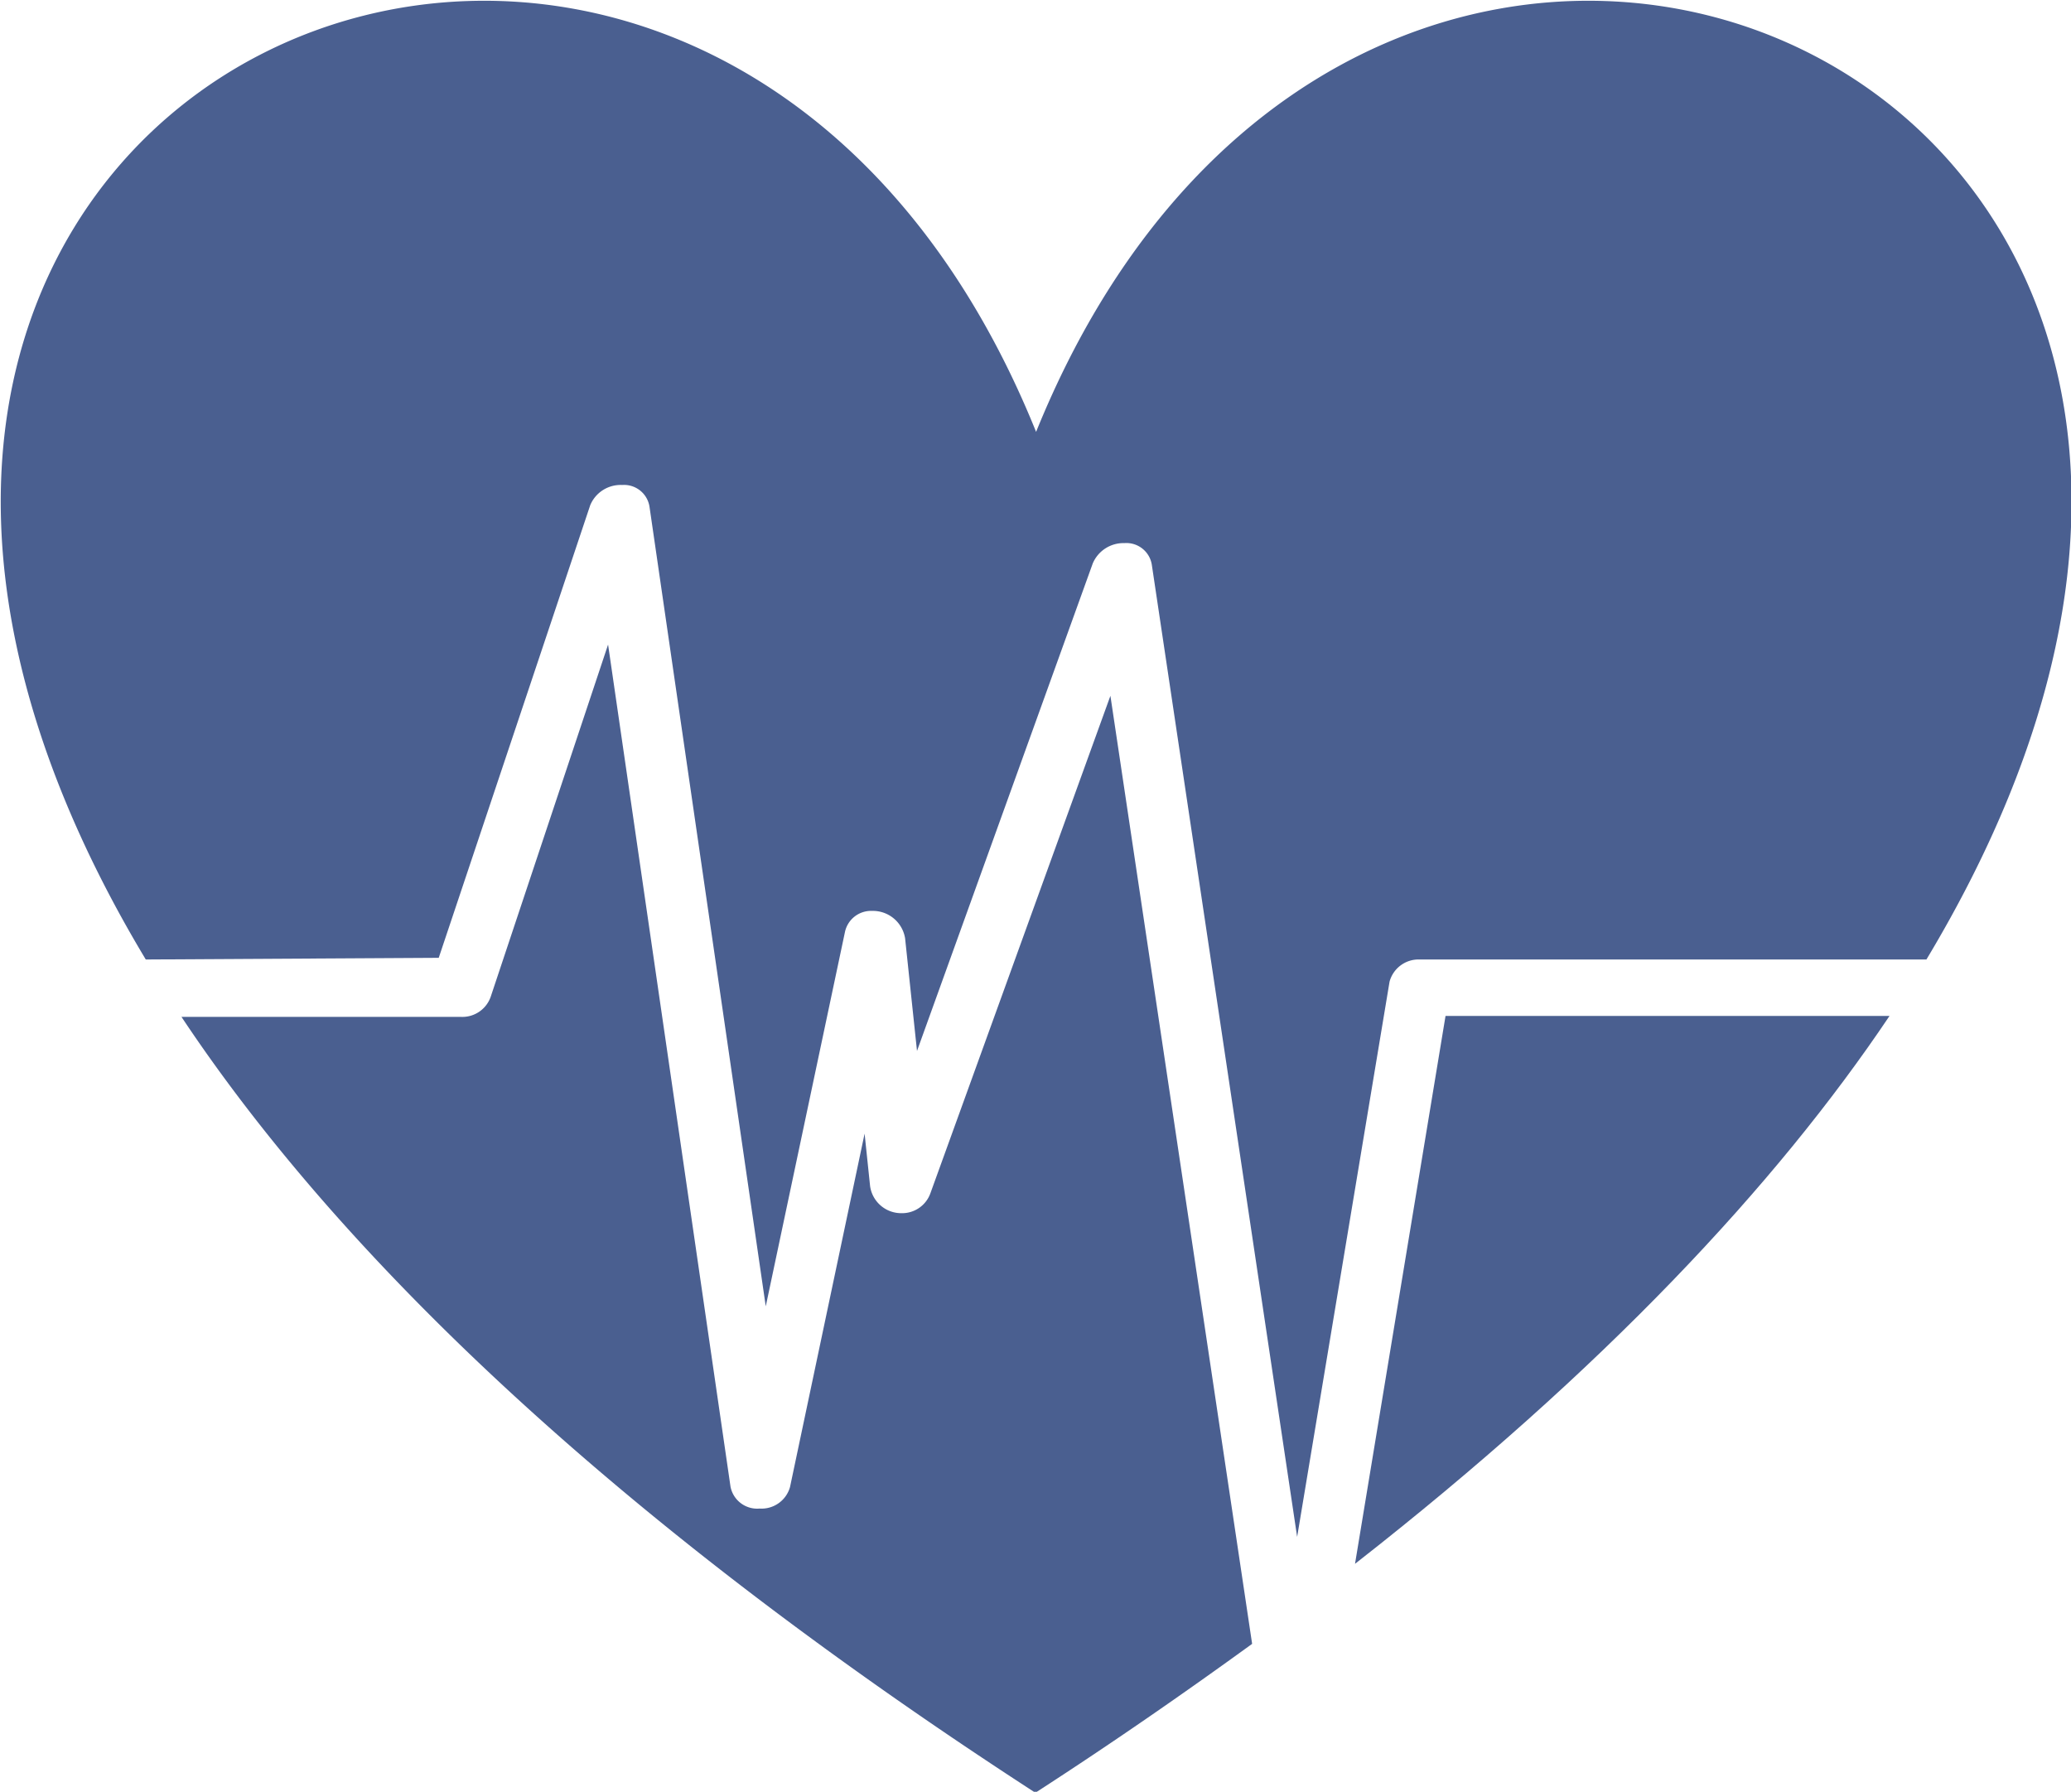
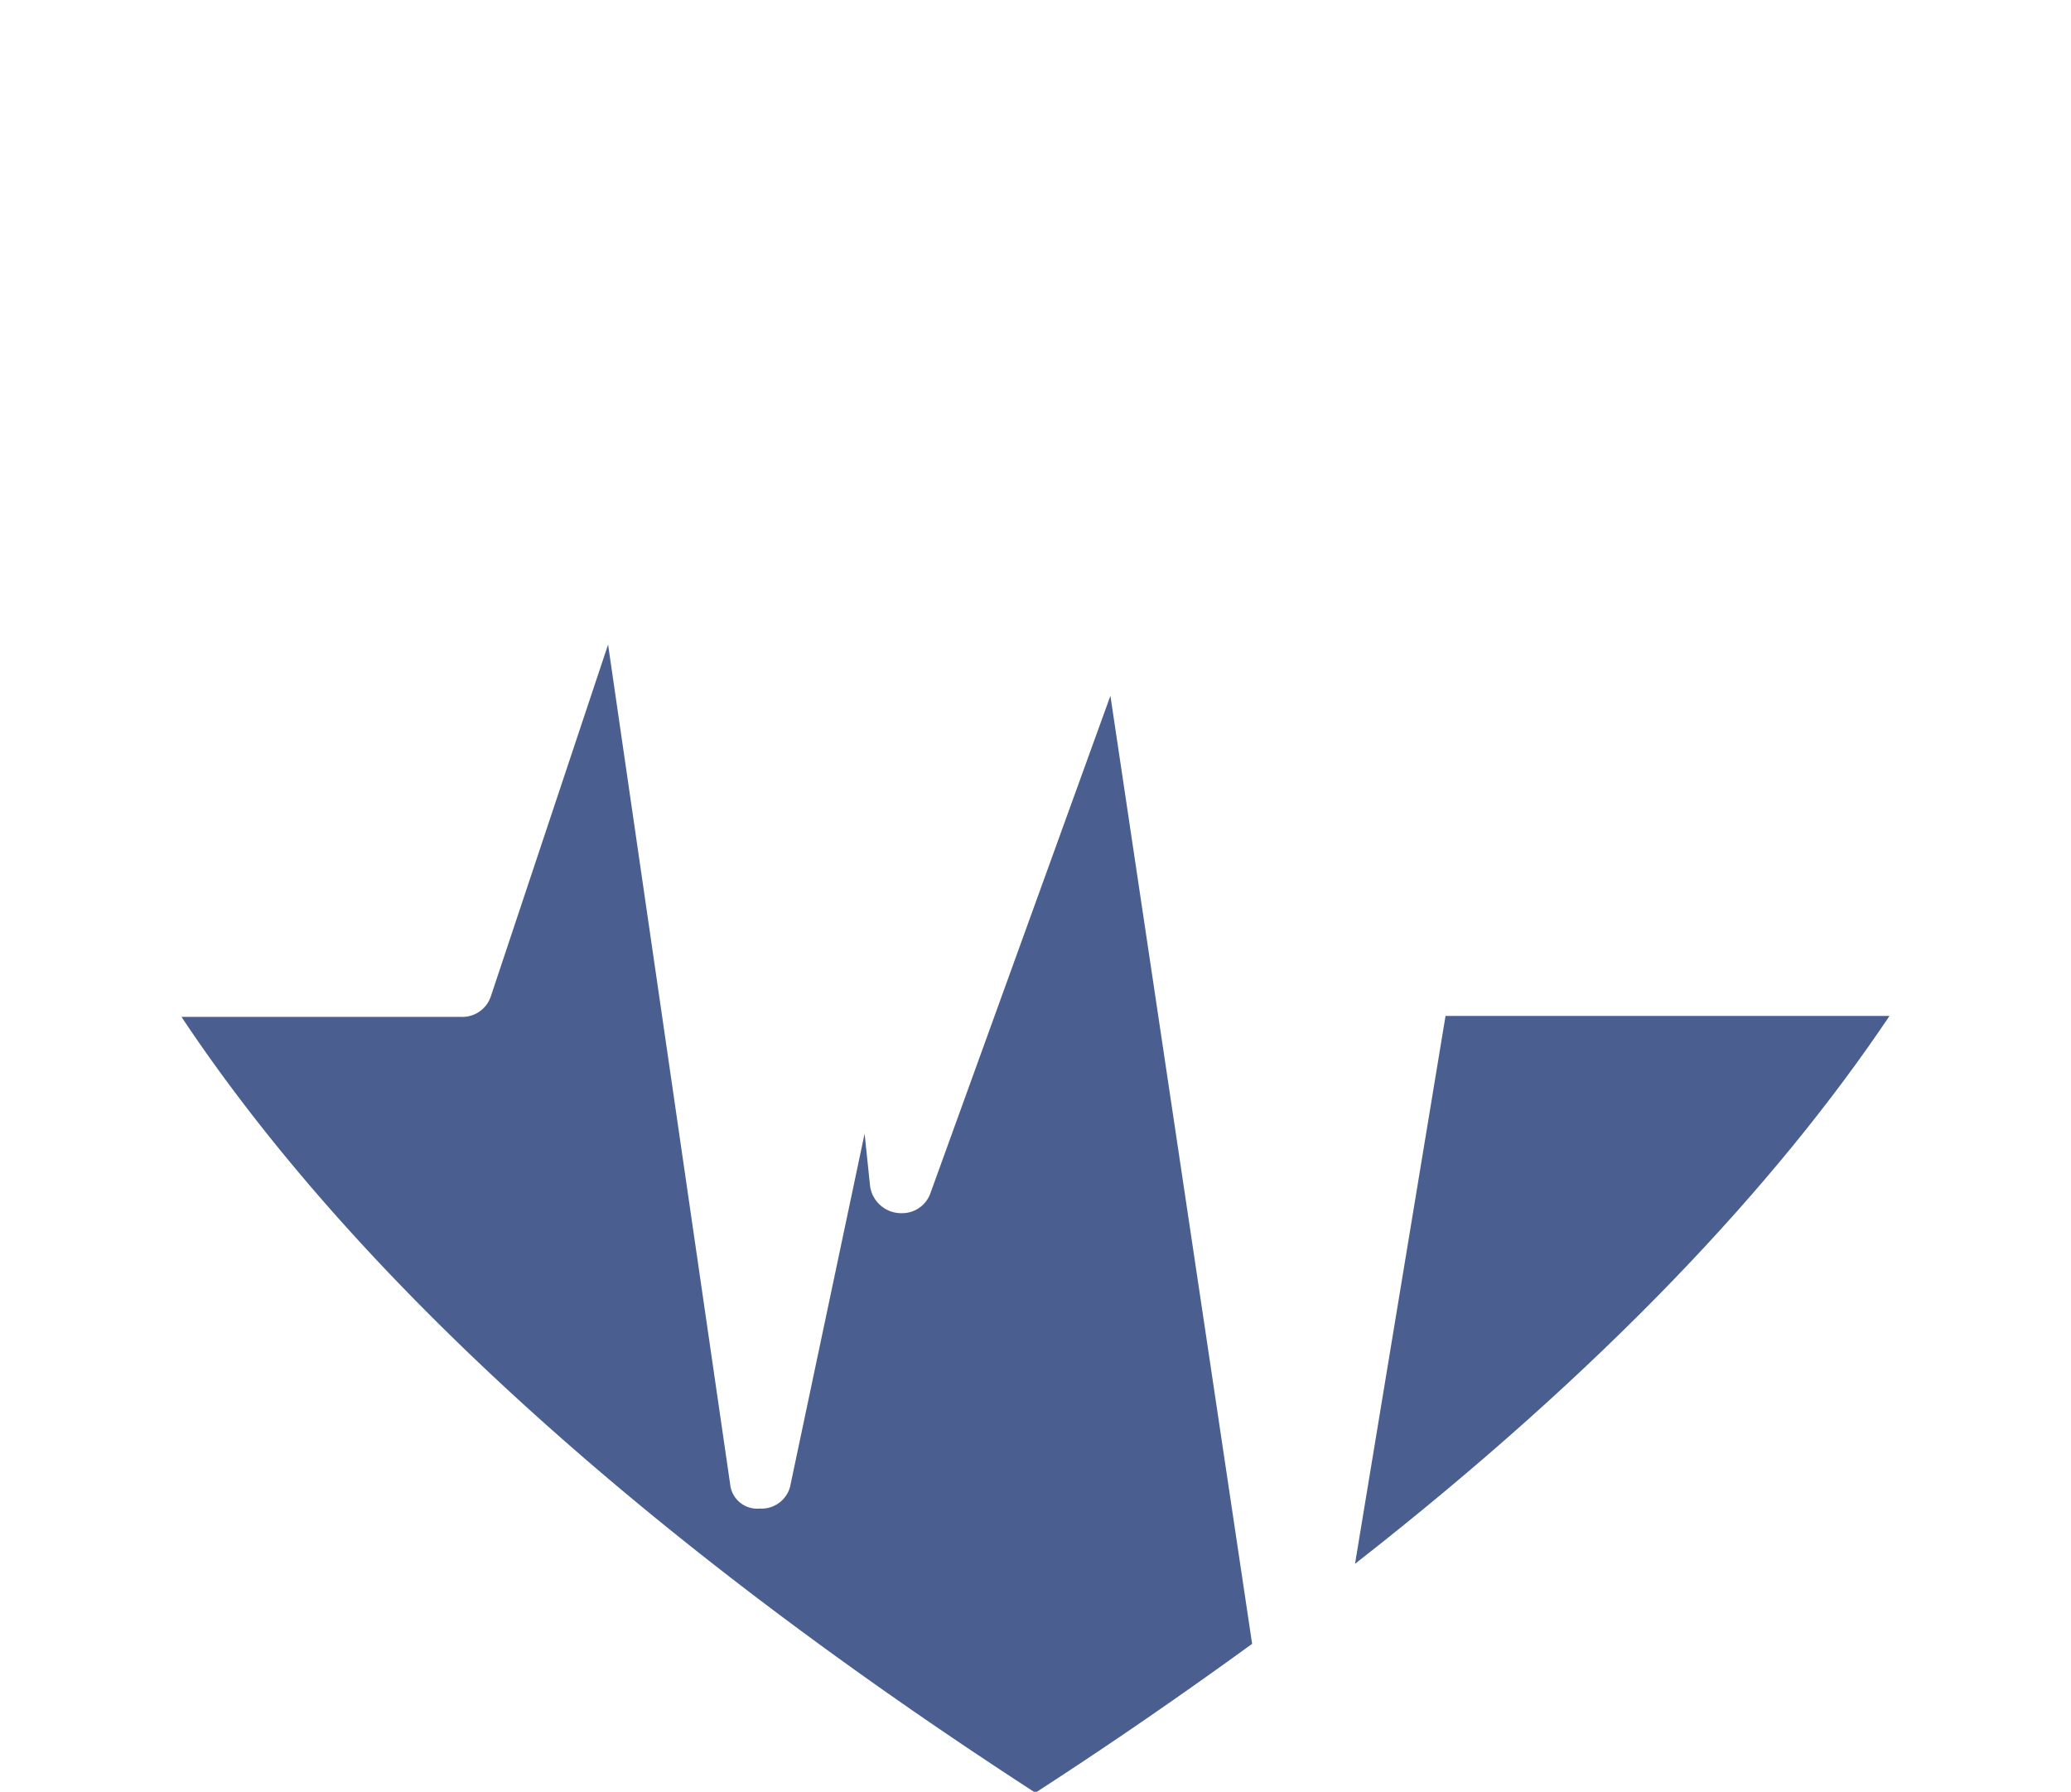
<svg xmlns="http://www.w3.org/2000/svg" id="Capa_1" data-name="Capa 1" viewBox="0 0 86.95 75.22">
  <defs>
    <style>.cls-1{fill:#4a5f90;fill-rule:evenodd;}</style>
  </defs>
  <title>сердце</title>
-   <path class="cls-1" d="M607.54,90,613.9,71a1.38,1.38,0,0,1,1.34-.85,1.08,1.08,0,0,1,1.15.92l4.88,33.56,3.32-15.69a1.12,1.12,0,0,1,1.14-.91,1.37,1.37,0,0,1,1.39,1.15l.5,4.73L635,73.44a1.4,1.4,0,0,1,1.33-.85,1.08,1.08,0,0,1,1.15.92l6.1,40.8L647.46,91a1.26,1.26,0,0,1,1.26-.93H670c22.45-37.37-23.34-56.83-37.38-22.15-14-34.68-59.83-15.22-37.38,22.15Z" transform="translate(-589.12 -49.79)" />
  <path class="cls-1" d="M649.81,92.44l-3.8,23c10.39-8.12,17.67-15.89,22.44-23Z" transform="translate(-589.12 -49.79)" />
  <path class="cls-1" d="M635.74,79l-7.56,20.89a1.26,1.26,0,0,1-1.21.83,1.32,1.32,0,0,1-1.32-1.14l-.23-2.2-3.13,14.83a1.24,1.24,0,0,1-1.28.91,1.14,1.14,0,0,1-1.22-.92l-5.14-35.35-4.92,14.76a1.26,1.26,0,0,1-1.24.87H596.74c6.59,9.91,18,21,35.85,32.57,3.25-2.1,6.26-4.19,9.1-6.25Z" transform="translate(-589.12 -49.79)" />
</svg>